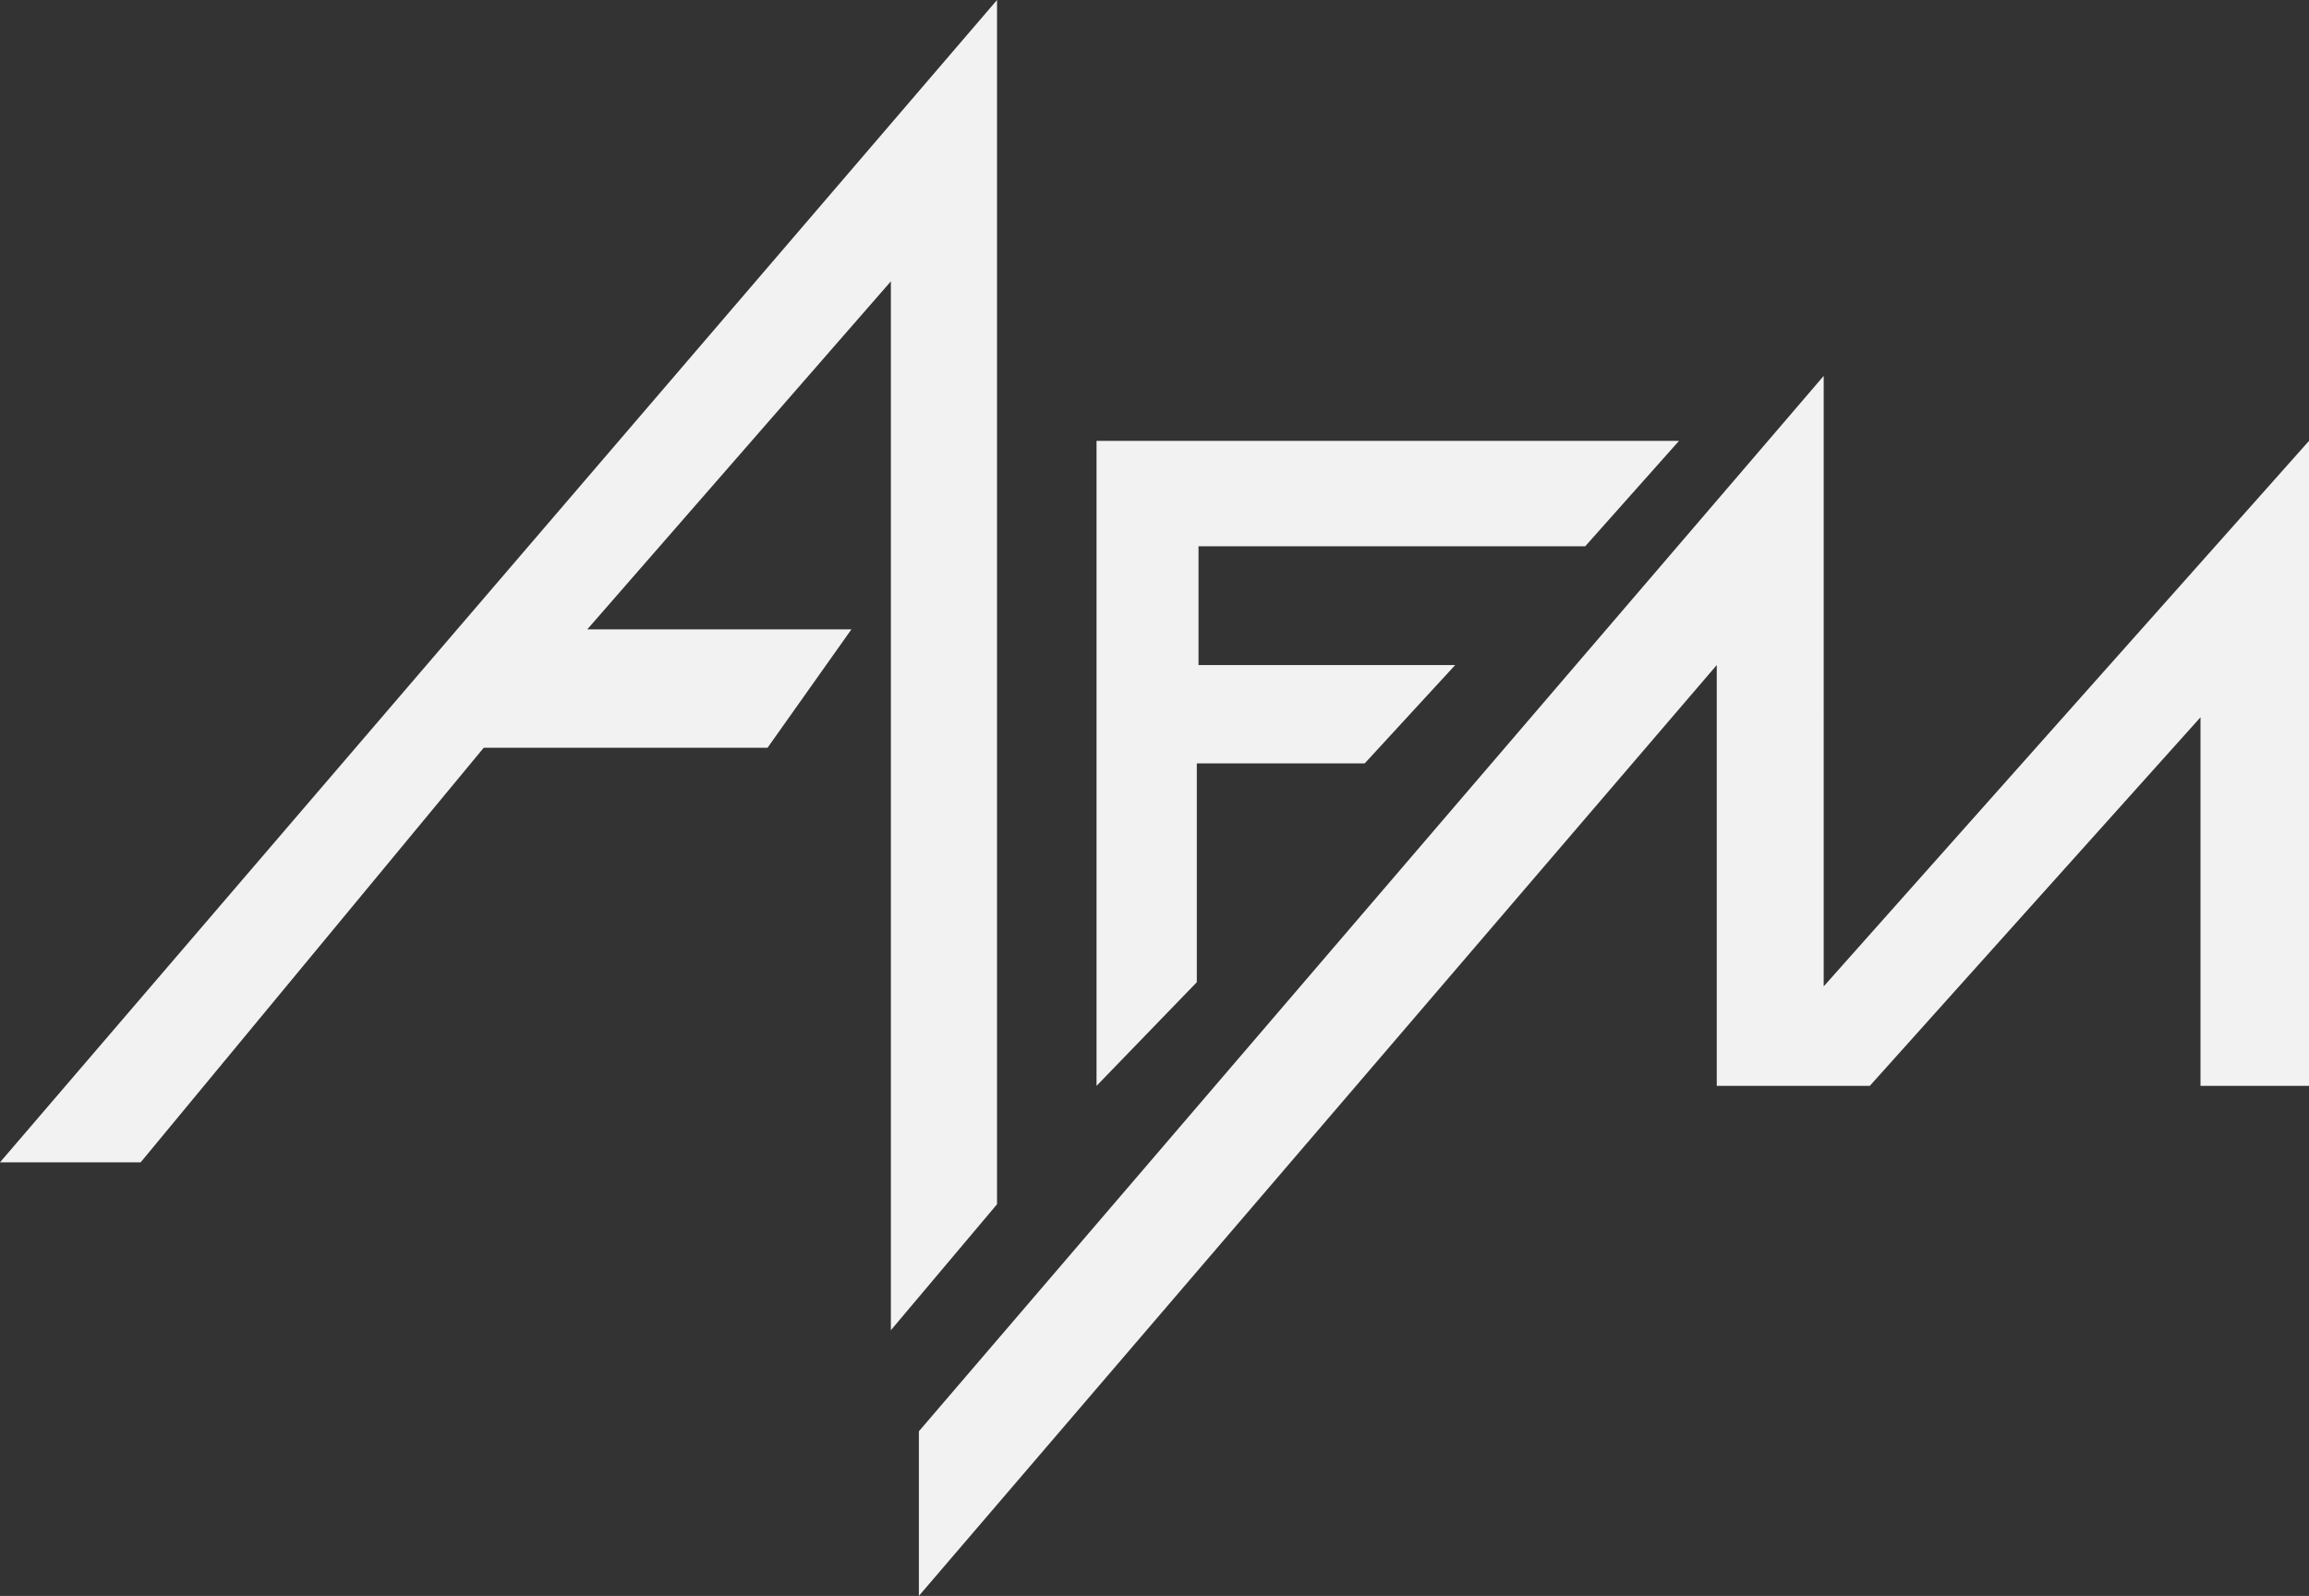
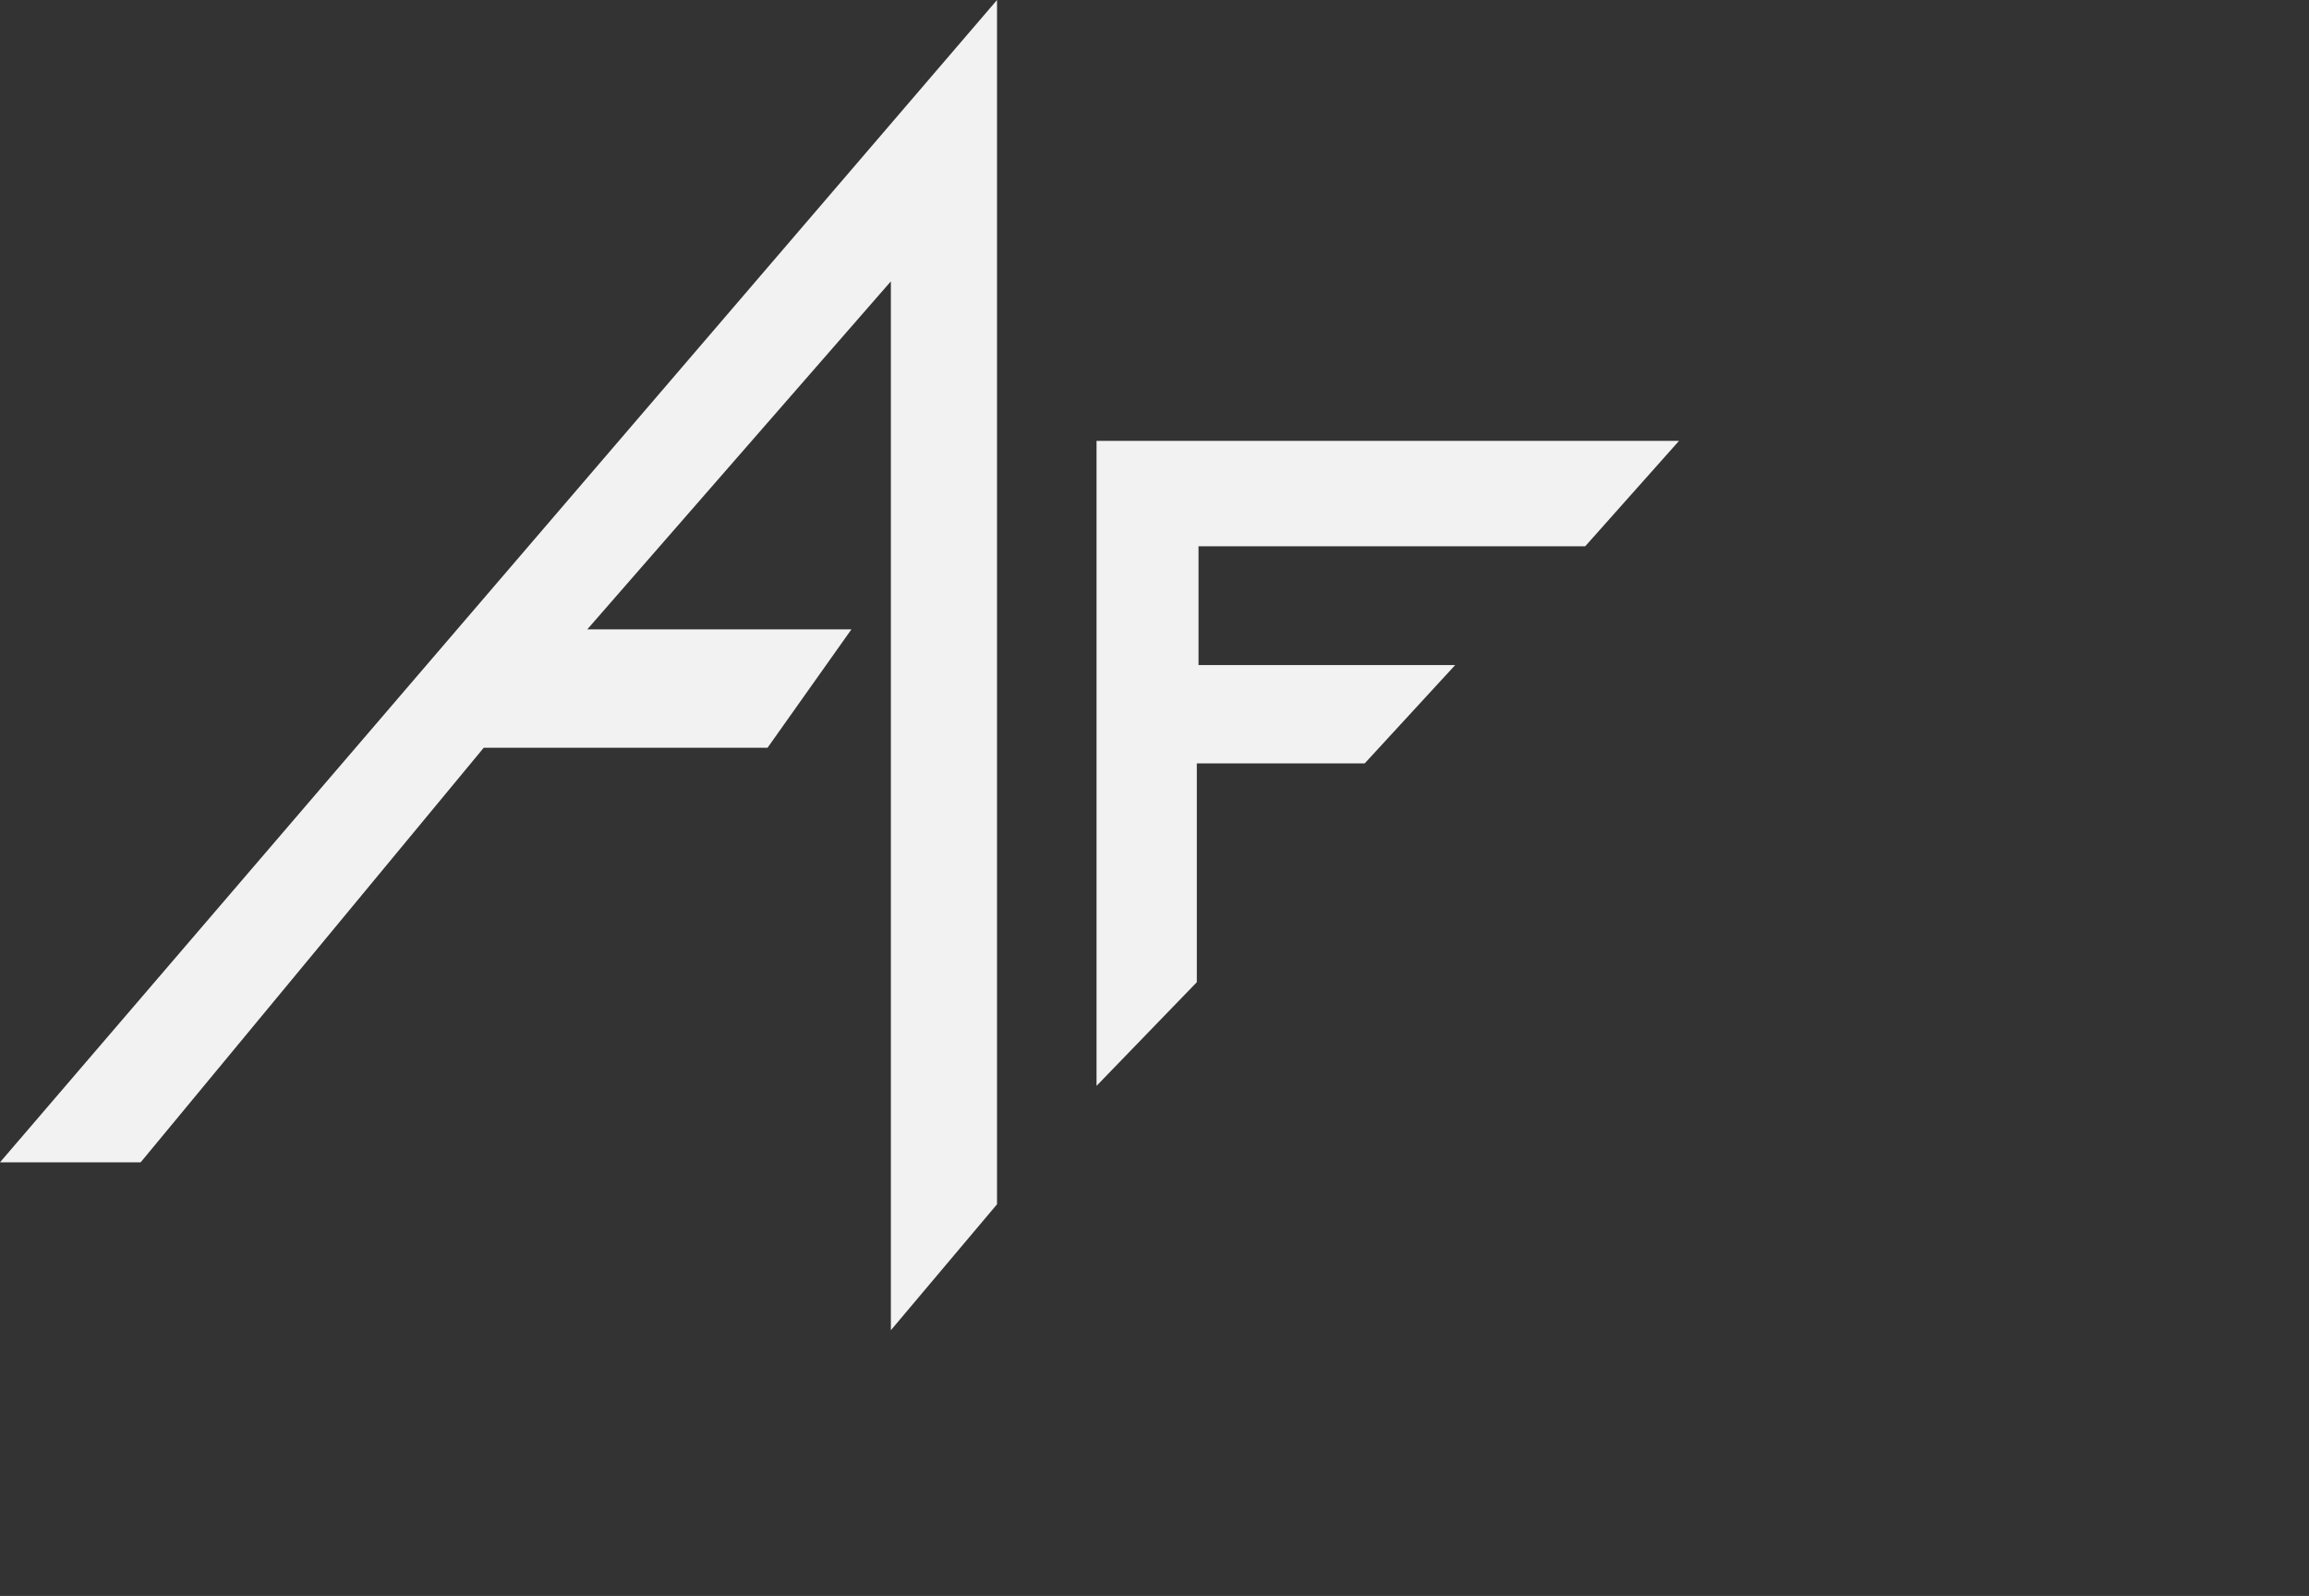
<svg xmlns="http://www.w3.org/2000/svg" width="296" height="204.585">
  <rect width="100%" height="100%" fill="#333333" stroke="none" />
  <g data-name="グループ 402" fill="#f2f2f2">
    <path data-name="パス 238" d="M18.032 149H0L127.813 0v154.378l-13.608 16.146V36.065L75.286 80.679h33.861L98.394 95.856H62.012z" />
    <path data-name="パス 239" d="M140.57 56.518V139.2l12.856-13.291v-28.05h21.522l11.6-12.606h-32.904V70.026h49.573l12.021-13.508z" />
-     <path data-name="パス 240" d="M233.787 48.187L117.795 183.481v21.1L220.079 85.254v53.947h19.619l42.393-47.252v47.252h13.908V56.519l-62.212 69.926z" />
  </g>
</svg>